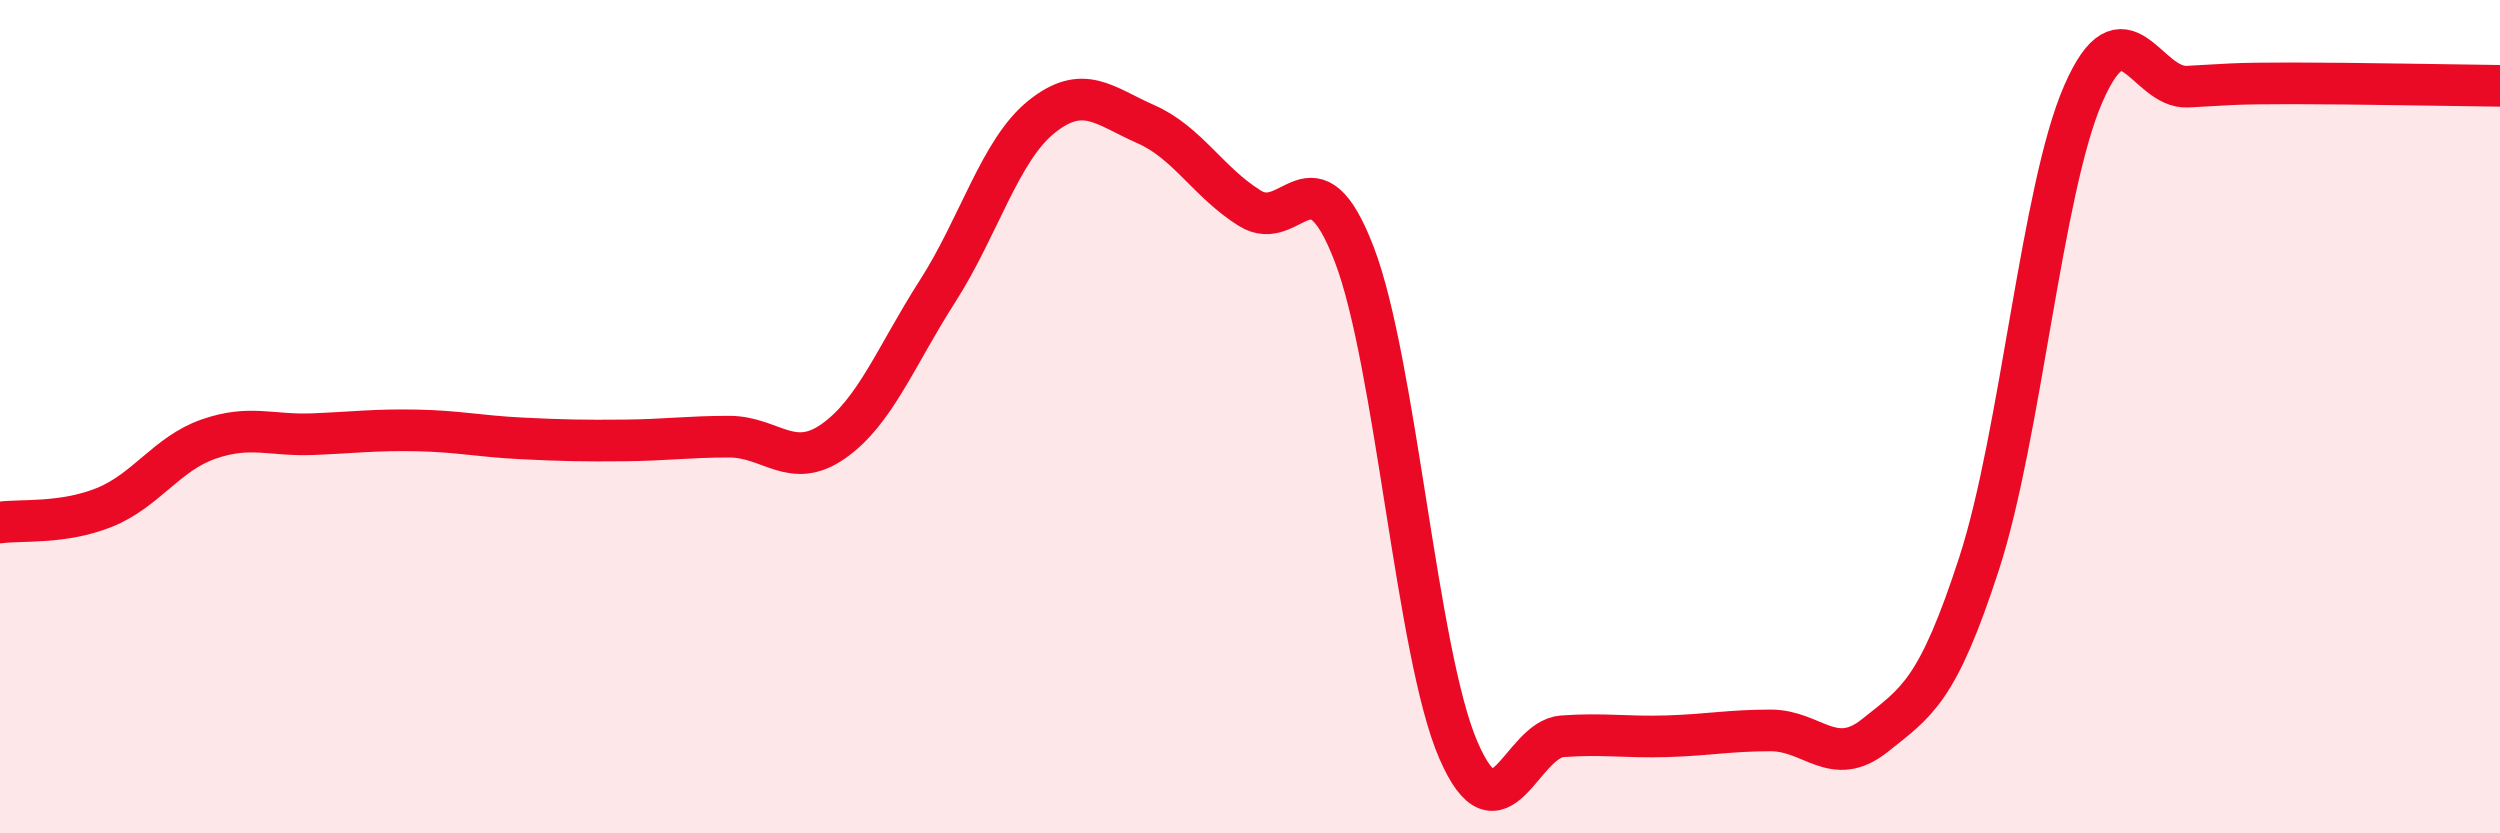
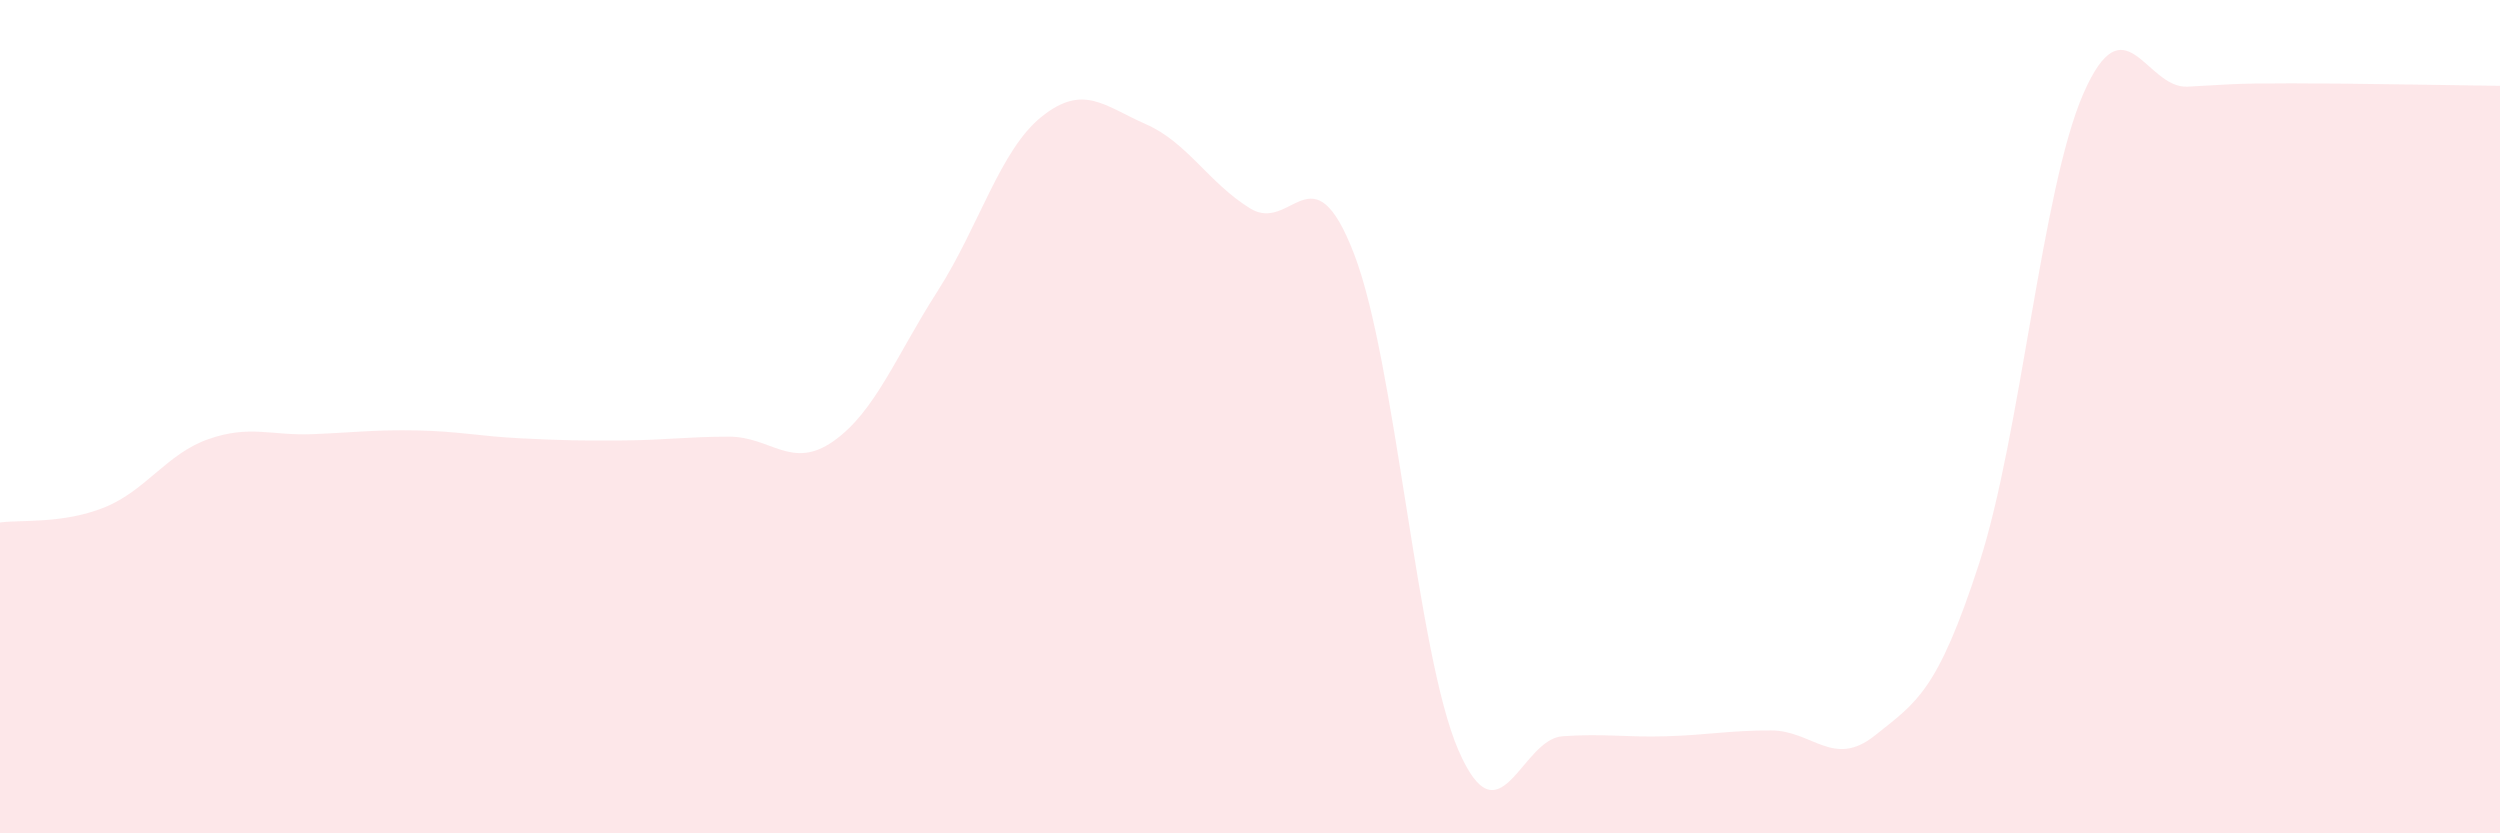
<svg xmlns="http://www.w3.org/2000/svg" width="60" height="20" viewBox="0 0 60 20">
  <path d="M 0,12.54 C 0.5,12.47 1.5,12.58 2.5,12.18 C 3.5,11.78 4,10.89 5,10.54 C 6,10.19 6.5,10.46 7.5,10.42 C 8.5,10.38 9,10.31 10,10.33 C 11,10.35 11.5,10.47 12.5,10.52 C 13.5,10.57 14,10.58 15,10.57 C 16,10.56 16.5,10.48 17.5,10.48 C 18.5,10.48 19,11.29 20,10.59 C 21,9.89 21.5,8.55 22.5,6.99 C 23.5,5.43 24,3.6 25,2.8 C 26,2 26.5,2.54 27.5,2.98 C 28.5,3.42 29,4.38 30,5 C 31,5.62 31.5,3.5 32.5,6.1 C 33.5,8.7 34,15.69 35,18 C 36,20.31 36.5,17.74 37.5,17.67 C 38.5,17.6 39,17.7 40,17.67 C 41,17.64 41.5,17.53 42.5,17.53 C 43.5,17.53 44,18.45 45,17.65 C 46,16.85 46.5,16.6 47.5,13.52 C 48.5,10.44 49,4.54 50,2.25 C 51,-0.04 51.5,2.13 52.5,2.08 C 53.5,2.03 53.5,2 55,2 C 56.5,2 59,2.05 60,2.06L60 20L0 20Z" fill="#EB0A25" opacity="0.1" stroke-linecap="round" stroke-linejoin="round" />
-   <path d="M 0,12.54 C 0.5,12.47 1.5,12.58 2.5,12.18 C 3.5,11.78 4,10.89 5,10.54 C 6,10.19 6.5,10.46 7.5,10.42 C 8.5,10.38 9,10.31 10,10.33 C 11,10.35 11.5,10.47 12.5,10.52 C 13.5,10.57 14,10.58 15,10.57 C 16,10.56 16.5,10.48 17.5,10.48 C 18.5,10.48 19,11.29 20,10.59 C 21,9.89 21.5,8.55 22.5,6.99 C 23.5,5.43 24,3.6 25,2.8 C 26,2 26.5,2.54 27.5,2.98 C 28.5,3.42 29,4.38 30,5 C 31,5.62 31.5,3.5 32.5,6.1 C 33.5,8.7 34,15.69 35,18 C 36,20.31 36.5,17.74 37.5,17.67 C 38.5,17.6 39,17.7 40,17.67 C 41,17.64 41.5,17.53 42.5,17.53 C 43.5,17.53 44,18.45 45,17.65 C 46,16.85 46.5,16.6 47.5,13.52 C 48.5,10.44 49,4.54 50,2.25 C 51,-0.04 51.5,2.13 52.5,2.08 C 53.5,2.03 53.5,2 55,2 C 56.5,2 59,2.05 60,2.06" stroke="#EB0A25" stroke-width="1" fill="none" stroke-linecap="round" stroke-linejoin="round" />
</svg>